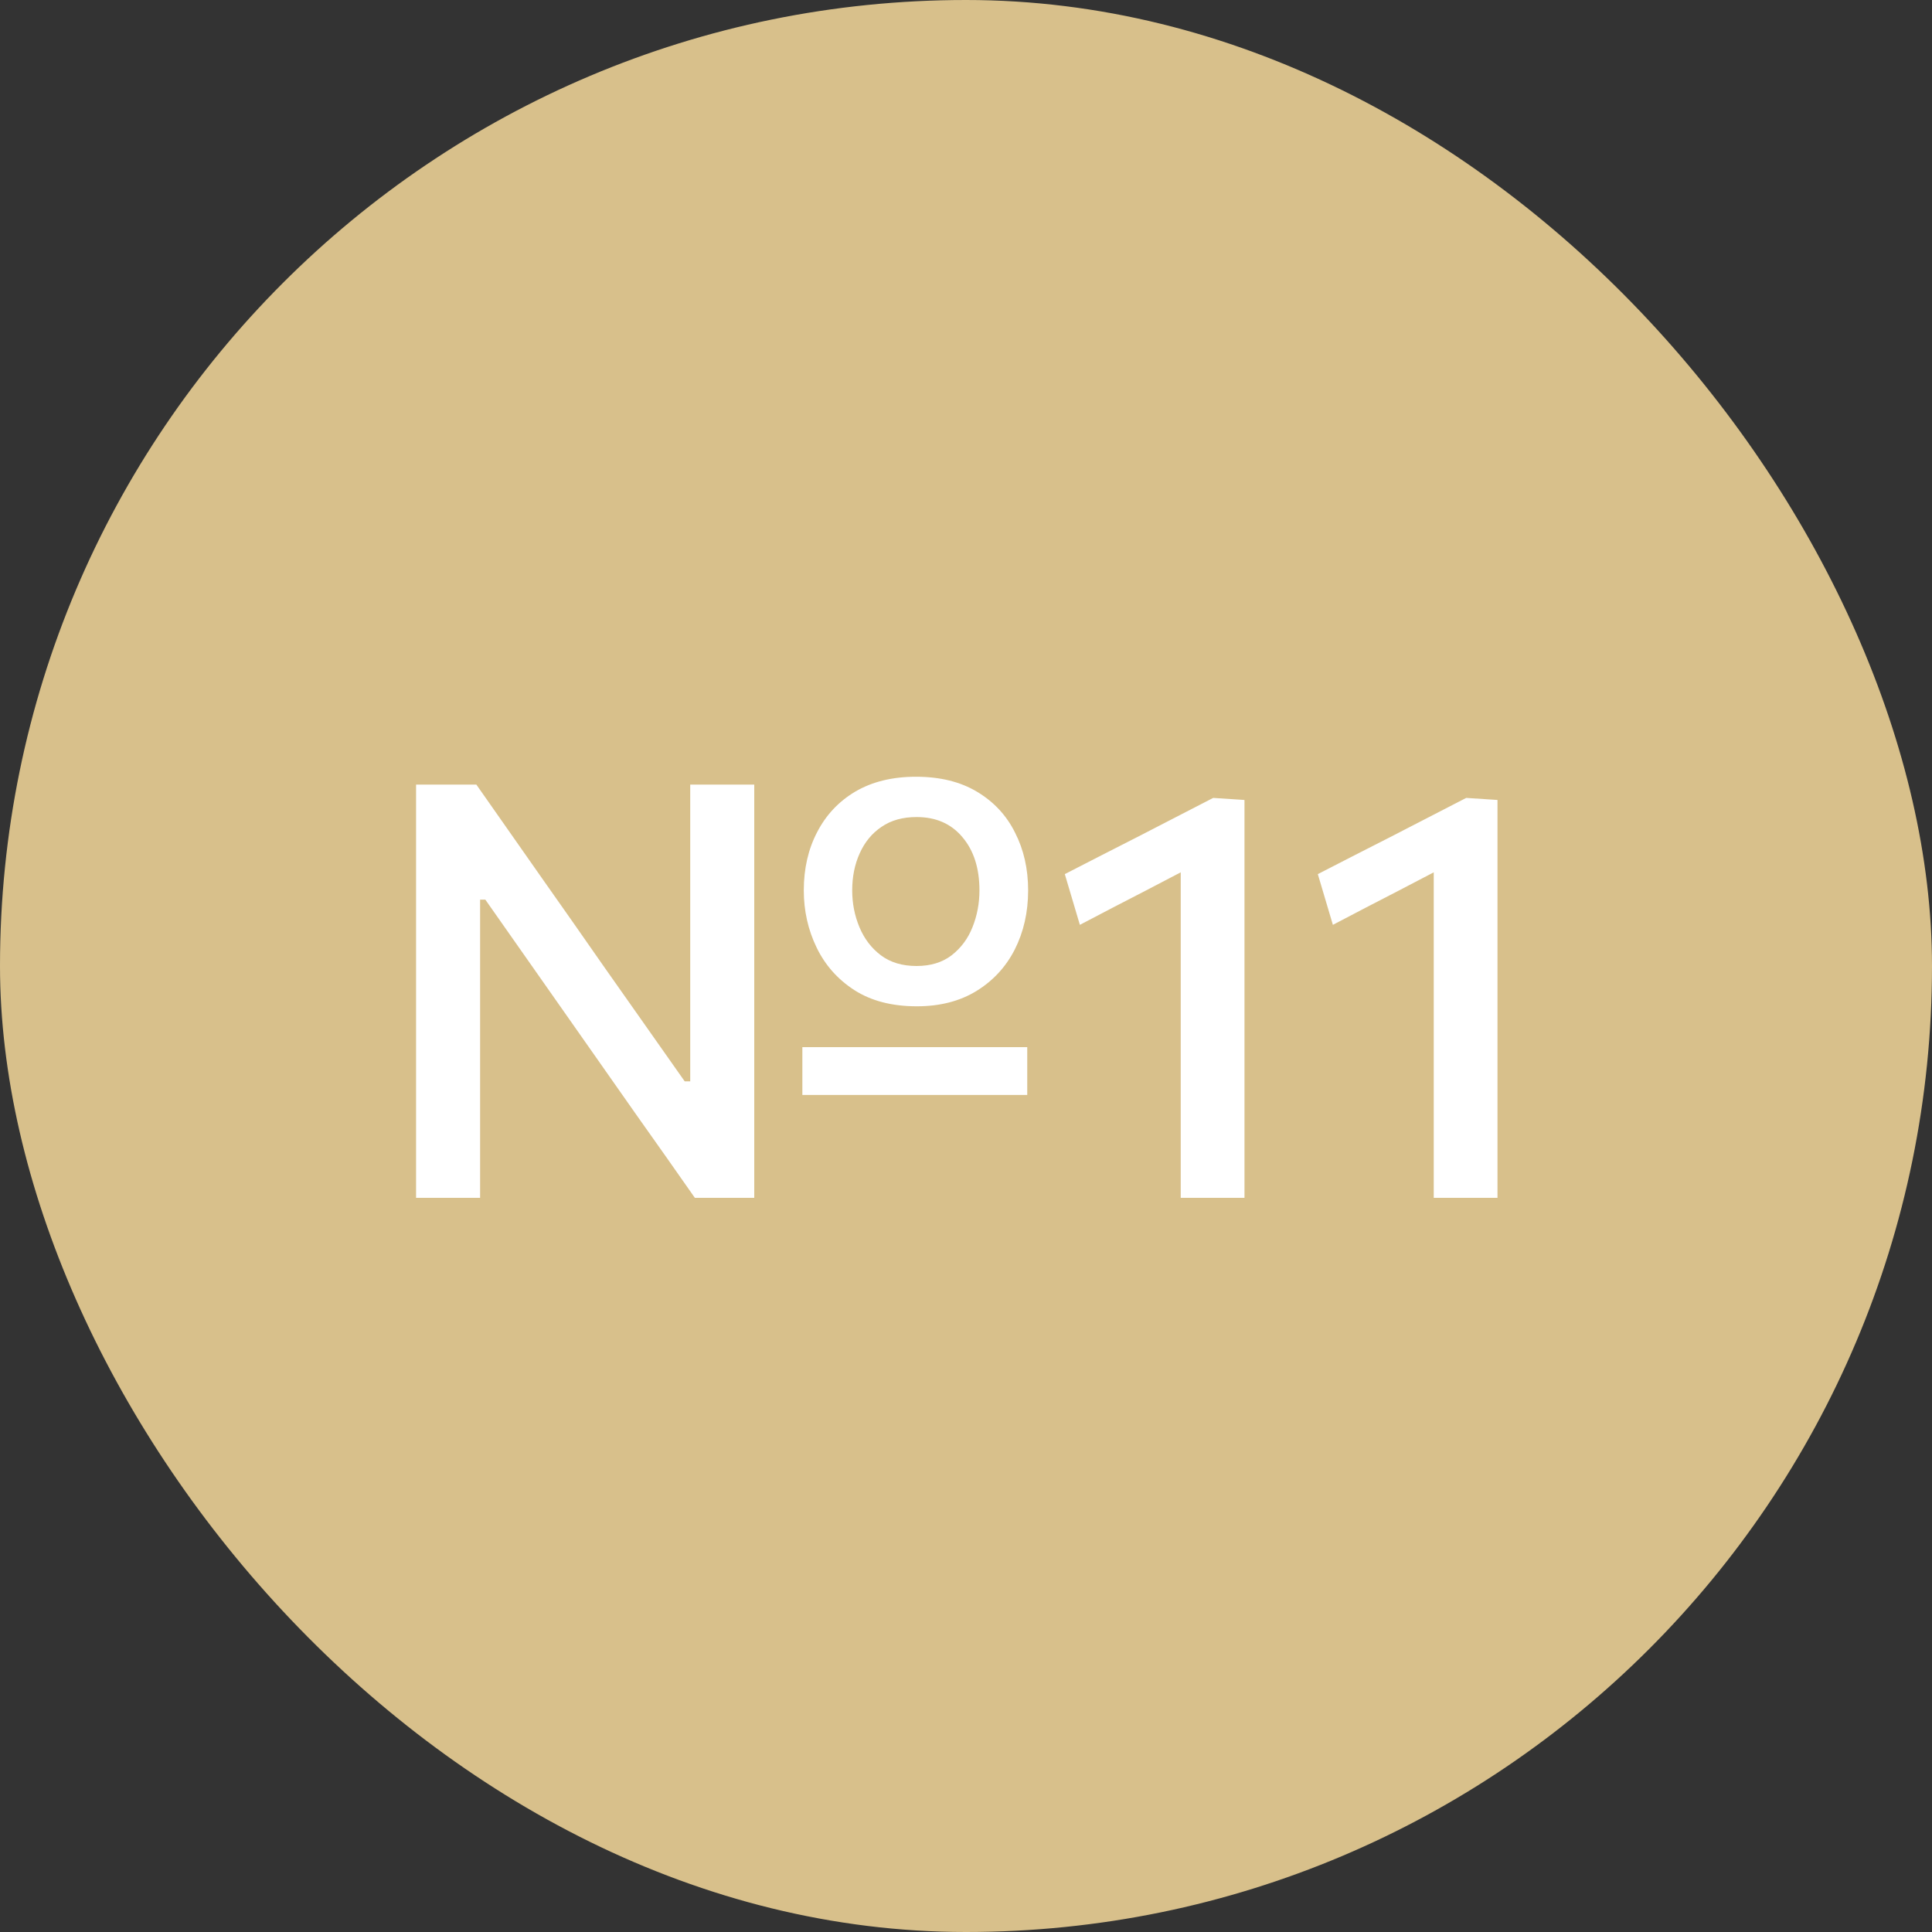
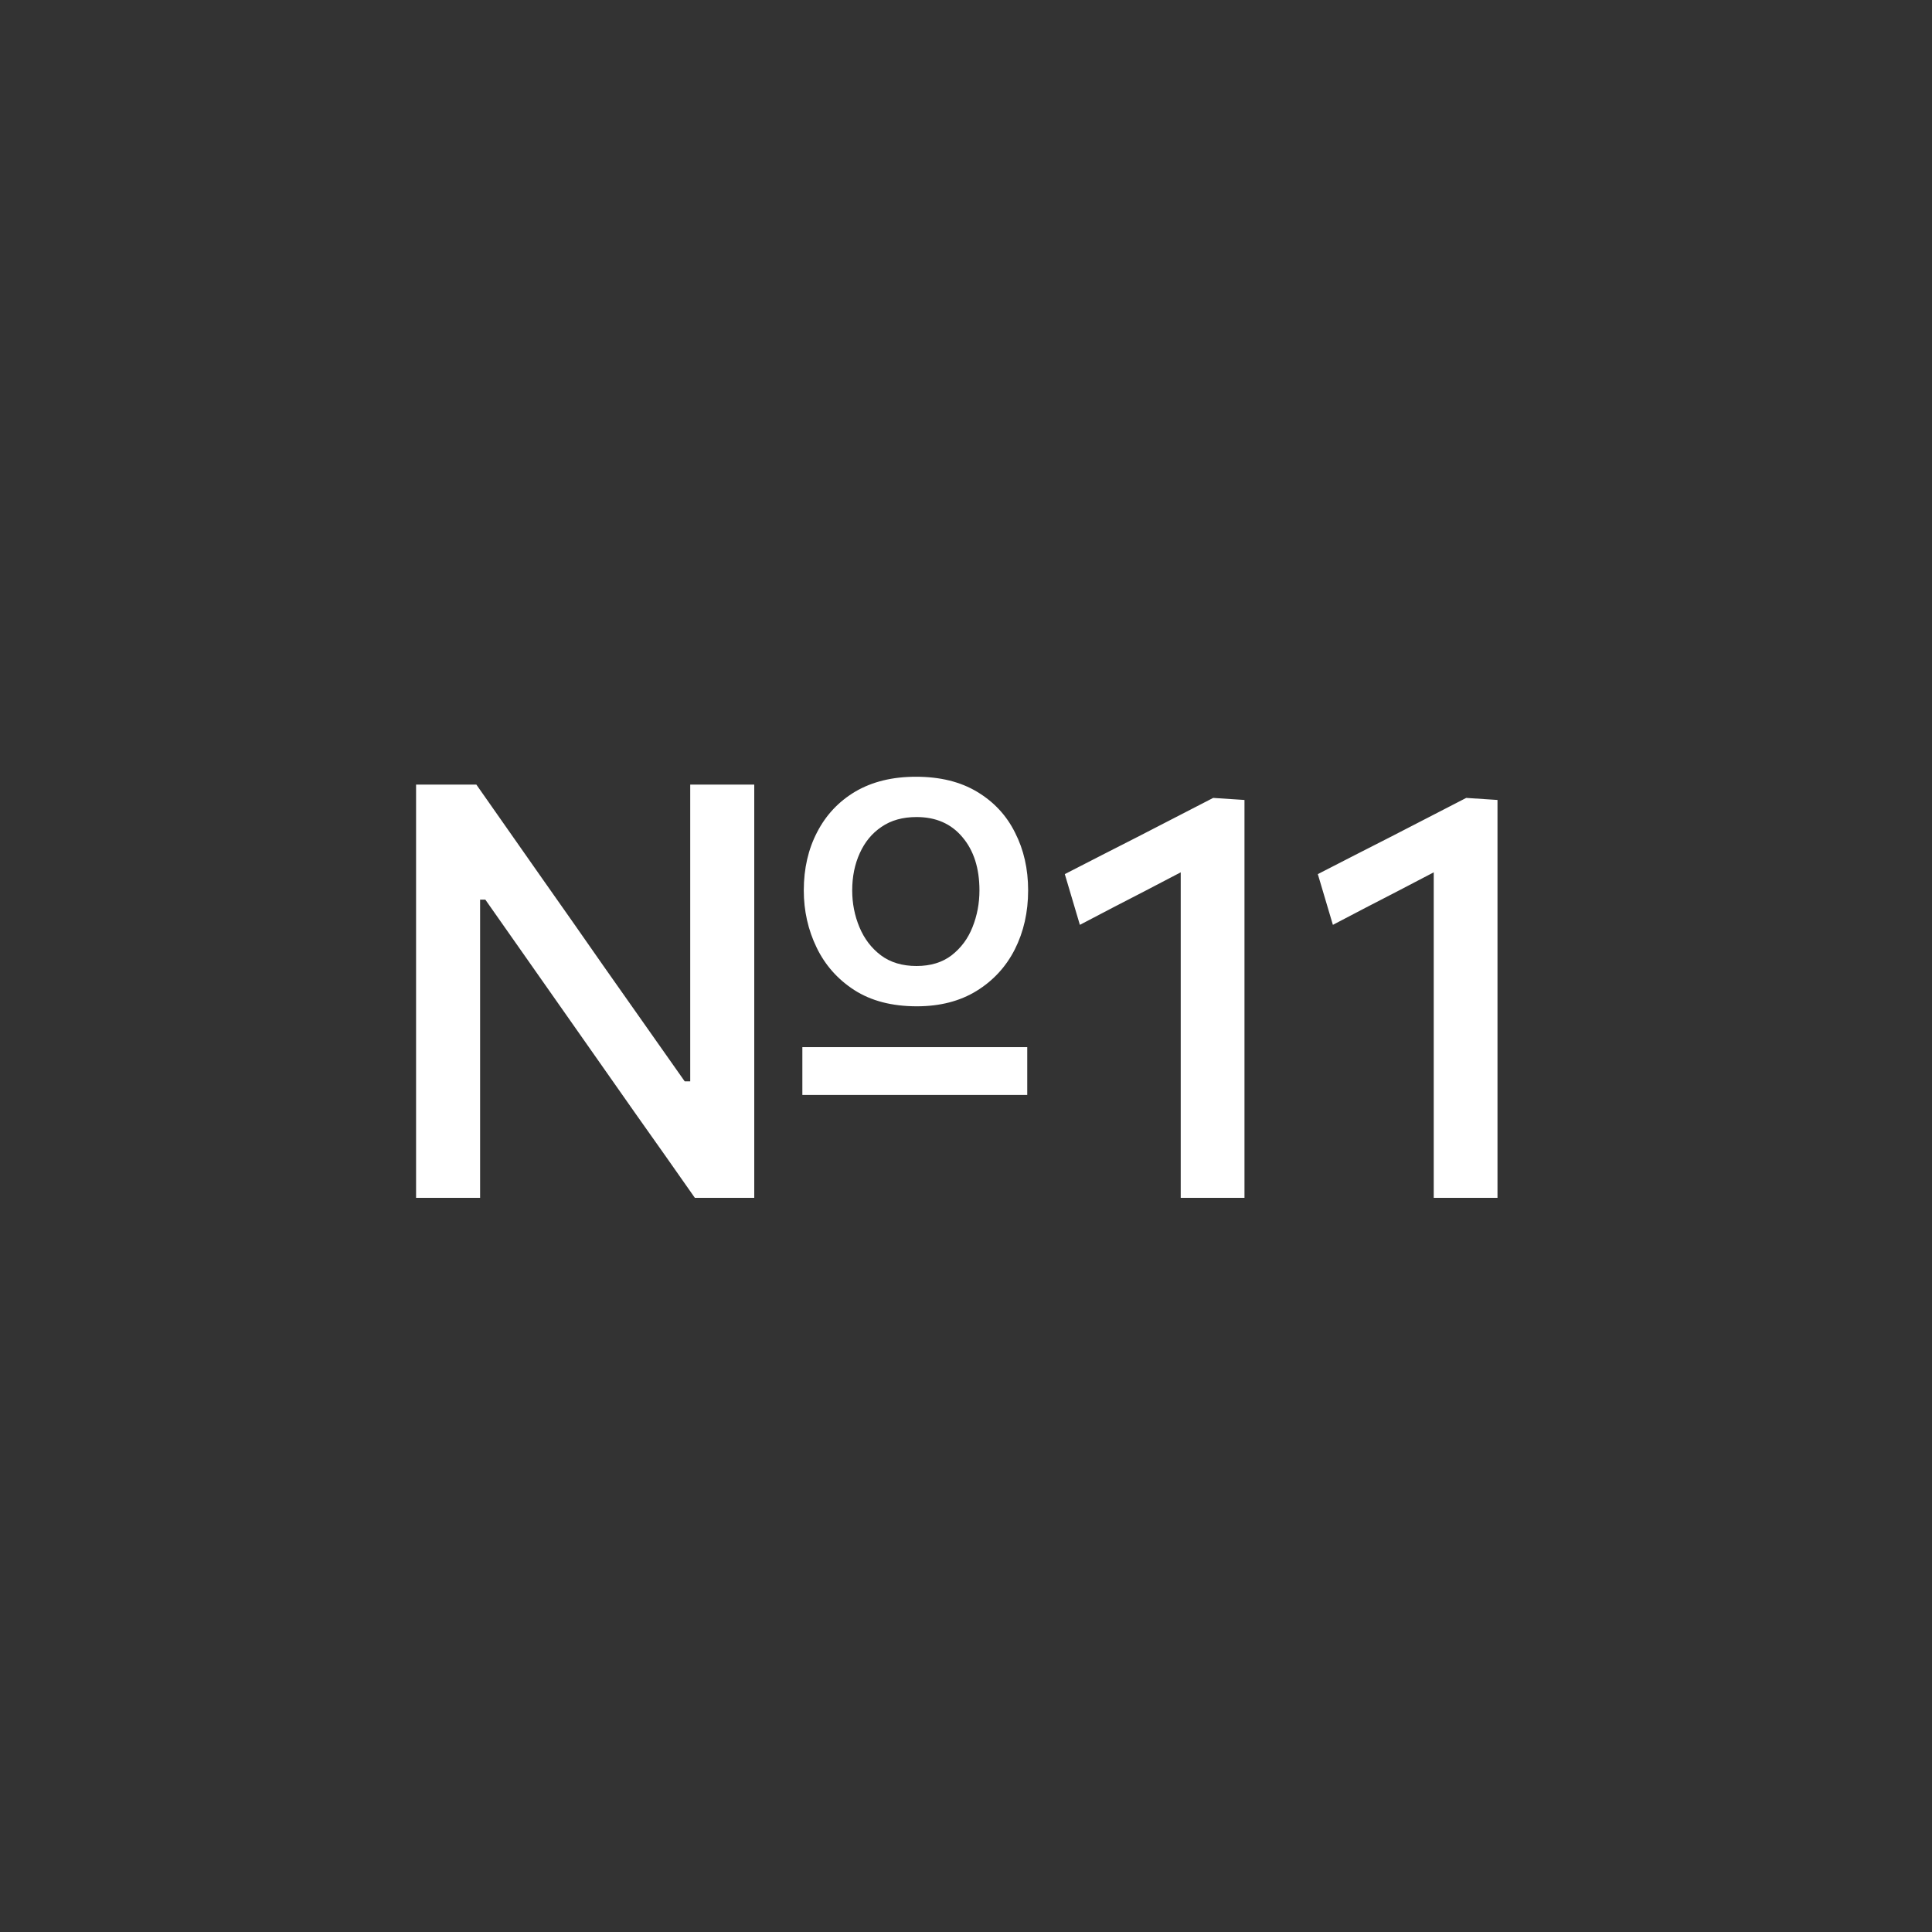
<svg xmlns="http://www.w3.org/2000/svg" width="50" height="50" viewBox="0 0 50 50" fill="none">
  <rect x="0" y="0" width="50" height="50" fill="#333333" stroke="none" />
-   <rect width="50" height="50" rx="25" fill="#D8C08B" />
-   <path d="M20.765 28.337V27.1C21.23 27.1 21.677 27.1 22.108 27.1C22.543 27.1 22.948 27.1 23.323 27.1H24.027C24.407 27.1 24.812 27.1 25.242 27.1C25.677 27.1 26.125 27.1 26.585 27.1V28.337C26.125 28.337 25.677 28.337 25.242 28.337C24.812 28.337 24.407 28.337 24.027 28.337H23.323C22.948 28.337 22.543 28.337 22.108 28.337C21.677 28.337 21.23 28.337 20.765 28.337ZM10.768 31C10.768 30.41 10.768 29.843 10.768 29.297C10.768 28.753 10.768 28.148 10.768 27.483V23.883C10.768 23.203 10.768 22.585 10.768 22.03C10.768 21.475 10.768 20.9 10.768 20.305H12.328C12.918 21.145 13.48 21.948 14.015 22.712C14.555 23.477 15.088 24.238 15.613 24.992L17.72 27.985H17.863V23.883C17.863 23.203 17.863 22.585 17.863 22.03C17.863 21.475 17.863 20.9 17.863 20.305H19.52C19.52 20.9 19.52 21.475 19.52 22.03C19.52 22.585 19.52 23.203 19.52 23.883V27.483C19.52 28.148 19.52 28.753 19.52 29.297C19.52 29.843 19.52 30.41 19.52 31H17.983C17.497 30.305 16.985 29.578 16.445 28.817C15.91 28.052 15.322 27.215 14.682 26.305L12.56 23.282H12.425V27.483C12.425 28.148 12.425 28.753 12.425 29.297C12.425 29.843 12.425 30.41 12.425 31H10.768ZM23.727 26.043C23.082 26.043 22.543 25.902 22.108 25.622C21.677 25.343 21.352 24.975 21.133 24.52C20.913 24.065 20.802 23.573 20.802 23.043C20.802 22.477 20.918 21.975 21.148 21.535C21.378 21.09 21.707 20.74 22.137 20.485C22.573 20.23 23.095 20.102 23.705 20.102C24.33 20.102 24.858 20.233 25.288 20.492C25.723 20.753 26.05 21.105 26.27 21.55C26.495 21.99 26.608 22.488 26.608 23.043C26.608 23.608 26.492 24.117 26.262 24.573C26.032 25.023 25.703 25.38 25.273 25.645C24.843 25.91 24.328 26.043 23.727 26.043ZM23.72 25C24.085 25 24.387 24.907 24.628 24.723C24.872 24.532 25.052 24.29 25.168 23.995C25.288 23.695 25.348 23.378 25.348 23.043C25.348 22.468 25.2 22.008 24.905 21.663C24.615 21.317 24.22 21.145 23.72 21.145C23.36 21.145 23.058 21.23 22.812 21.4C22.567 21.565 22.38 21.793 22.25 22.082C22.12 22.367 22.055 22.688 22.055 23.043C22.055 23.378 22.117 23.695 22.242 23.995C22.367 24.295 22.552 24.538 22.797 24.723C23.043 24.907 23.35 25 23.72 25ZM27.947 23.935L27.557 22.622C28.197 22.293 28.837 21.965 29.477 21.64C30.117 21.31 30.757 20.98 31.397 20.65L31.344 22.165C30.779 22.46 30.214 22.755 29.649 23.05C29.084 23.34 28.517 23.635 27.947 23.935ZM30.557 31C30.557 30.455 30.557 29.927 30.557 29.418C30.557 28.907 30.557 28.345 30.557 27.73V24.58C30.557 24.05 30.557 23.523 30.557 22.997C30.557 22.468 30.557 21.938 30.557 21.407L31.397 20.65L32.207 20.703C32.207 21.277 32.207 21.863 32.207 22.457C32.207 23.052 32.207 23.66 32.207 24.28V27.73C32.207 28.345 32.207 28.907 32.207 29.418C32.207 29.927 32.207 30.455 32.207 31H30.557ZM34.495 23.935L34.105 22.622C34.745 22.293 35.385 21.965 36.025 21.64C36.665 21.31 37.305 20.98 37.945 20.65L37.892 22.165C37.327 22.46 36.762 22.755 36.197 23.05C35.632 23.34 35.065 23.635 34.495 23.935ZM37.105 31C37.105 30.455 37.105 29.927 37.105 29.418C37.105 28.907 37.105 28.345 37.105 27.73V24.58C37.105 24.05 37.105 23.523 37.105 22.997C37.105 22.468 37.105 21.938 37.105 21.407L37.945 20.65L38.755 20.703C38.755 21.277 38.755 21.863 38.755 22.457C38.755 23.052 38.755 23.66 38.755 24.28V27.73C38.755 28.345 38.755 28.907 38.755 29.418C38.755 29.927 38.755 30.455 38.755 31H37.105Z" fill="white" />
+   <path d="M20.765 28.337V27.1C21.23 27.1 21.677 27.1 22.108 27.1C22.543 27.1 22.948 27.1 23.323 27.1H24.027C24.407 27.1 24.812 27.1 25.242 27.1C25.677 27.1 26.125 27.1 26.585 27.1V28.337C26.125 28.337 25.677 28.337 25.242 28.337C24.812 28.337 24.407 28.337 24.027 28.337H23.323C22.948 28.337 22.543 28.337 22.108 28.337C21.677 28.337 21.23 28.337 20.765 28.337ZM10.768 31C10.768 30.41 10.768 29.843 10.768 29.297C10.768 28.753 10.768 28.148 10.768 27.483V23.883C10.768 23.203 10.768 22.585 10.768 22.03C10.768 21.475 10.768 20.9 10.768 20.305H12.328C12.918 21.145 13.48 21.948 14.015 22.712C14.555 23.477 15.088 24.238 15.613 24.992L17.72 27.985H17.863V23.883C17.863 23.203 17.863 22.585 17.863 22.03C17.863 21.475 17.863 20.9 17.863 20.305H19.52C19.52 20.9 19.52 21.475 19.52 22.03C19.52 22.585 19.52 23.203 19.52 23.883V27.483C19.52 28.148 19.52 28.753 19.52 29.297C19.52 29.843 19.52 30.41 19.52 31H17.983C17.497 30.305 16.985 29.578 16.445 28.817C15.91 28.052 15.322 27.215 14.682 26.305L12.56 23.282H12.425V27.483C12.425 28.148 12.425 28.753 12.425 29.297C12.425 29.843 12.425 30.41 12.425 31H10.768ZM23.727 26.043C23.082 26.043 22.543 25.902 22.108 25.622C21.677 25.343 21.352 24.975 21.133 24.52C20.913 24.065 20.802 23.573 20.802 23.043C20.802 22.477 20.918 21.975 21.148 21.535C21.378 21.09 21.707 20.74 22.137 20.485C22.573 20.23 23.095 20.102 23.705 20.102C24.33 20.102 24.858 20.233 25.288 20.492C25.723 20.753 26.05 21.105 26.27 21.55C26.495 21.99 26.608 22.488 26.608 23.043C26.608 23.608 26.492 24.117 26.262 24.573C26.032 25.023 25.703 25.38 25.273 25.645C24.843 25.91 24.328 26.043 23.727 26.043ZM23.72 25C24.085 25 24.387 24.907 24.628 24.723C24.872 24.532 25.052 24.29 25.168 23.995C25.288 23.695 25.348 23.378 25.348 23.043C25.348 22.468 25.2 22.008 24.905 21.663C24.615 21.317 24.22 21.145 23.72 21.145C23.36 21.145 23.058 21.23 22.812 21.4C22.567 21.565 22.38 21.793 22.25 22.082C22.12 22.367 22.055 22.688 22.055 23.043C22.055 23.378 22.117 23.695 22.242 23.995C22.367 24.295 22.552 24.538 22.797 24.723C23.043 24.907 23.35 25 23.72 25ZM27.947 23.935L27.557 22.622C28.197 22.293 28.837 21.965 29.477 21.64C30.117 21.31 30.757 20.98 31.397 20.65L31.344 22.165C30.779 22.46 30.214 22.755 29.649 23.05C29.084 23.34 28.517 23.635 27.947 23.935ZM30.557 31C30.557 30.455 30.557 29.927 30.557 29.418C30.557 28.907 30.557 28.345 30.557 27.73C30.557 24.05 30.557 23.523 30.557 22.997C30.557 22.468 30.557 21.938 30.557 21.407L31.397 20.65L32.207 20.703C32.207 21.277 32.207 21.863 32.207 22.457C32.207 23.052 32.207 23.66 32.207 24.28V27.73C32.207 28.345 32.207 28.907 32.207 29.418C32.207 29.927 32.207 30.455 32.207 31H30.557ZM34.495 23.935L34.105 22.622C34.745 22.293 35.385 21.965 36.025 21.64C36.665 21.31 37.305 20.98 37.945 20.65L37.892 22.165C37.327 22.46 36.762 22.755 36.197 23.05C35.632 23.34 35.065 23.635 34.495 23.935ZM37.105 31C37.105 30.455 37.105 29.927 37.105 29.418C37.105 28.907 37.105 28.345 37.105 27.73V24.58C37.105 24.05 37.105 23.523 37.105 22.997C37.105 22.468 37.105 21.938 37.105 21.407L37.945 20.65L38.755 20.703C38.755 21.277 38.755 21.863 38.755 22.457C38.755 23.052 38.755 23.66 38.755 24.28V27.73C38.755 28.345 38.755 28.907 38.755 29.418C38.755 29.927 38.755 30.455 38.755 31H37.105Z" fill="white" />
</svg>